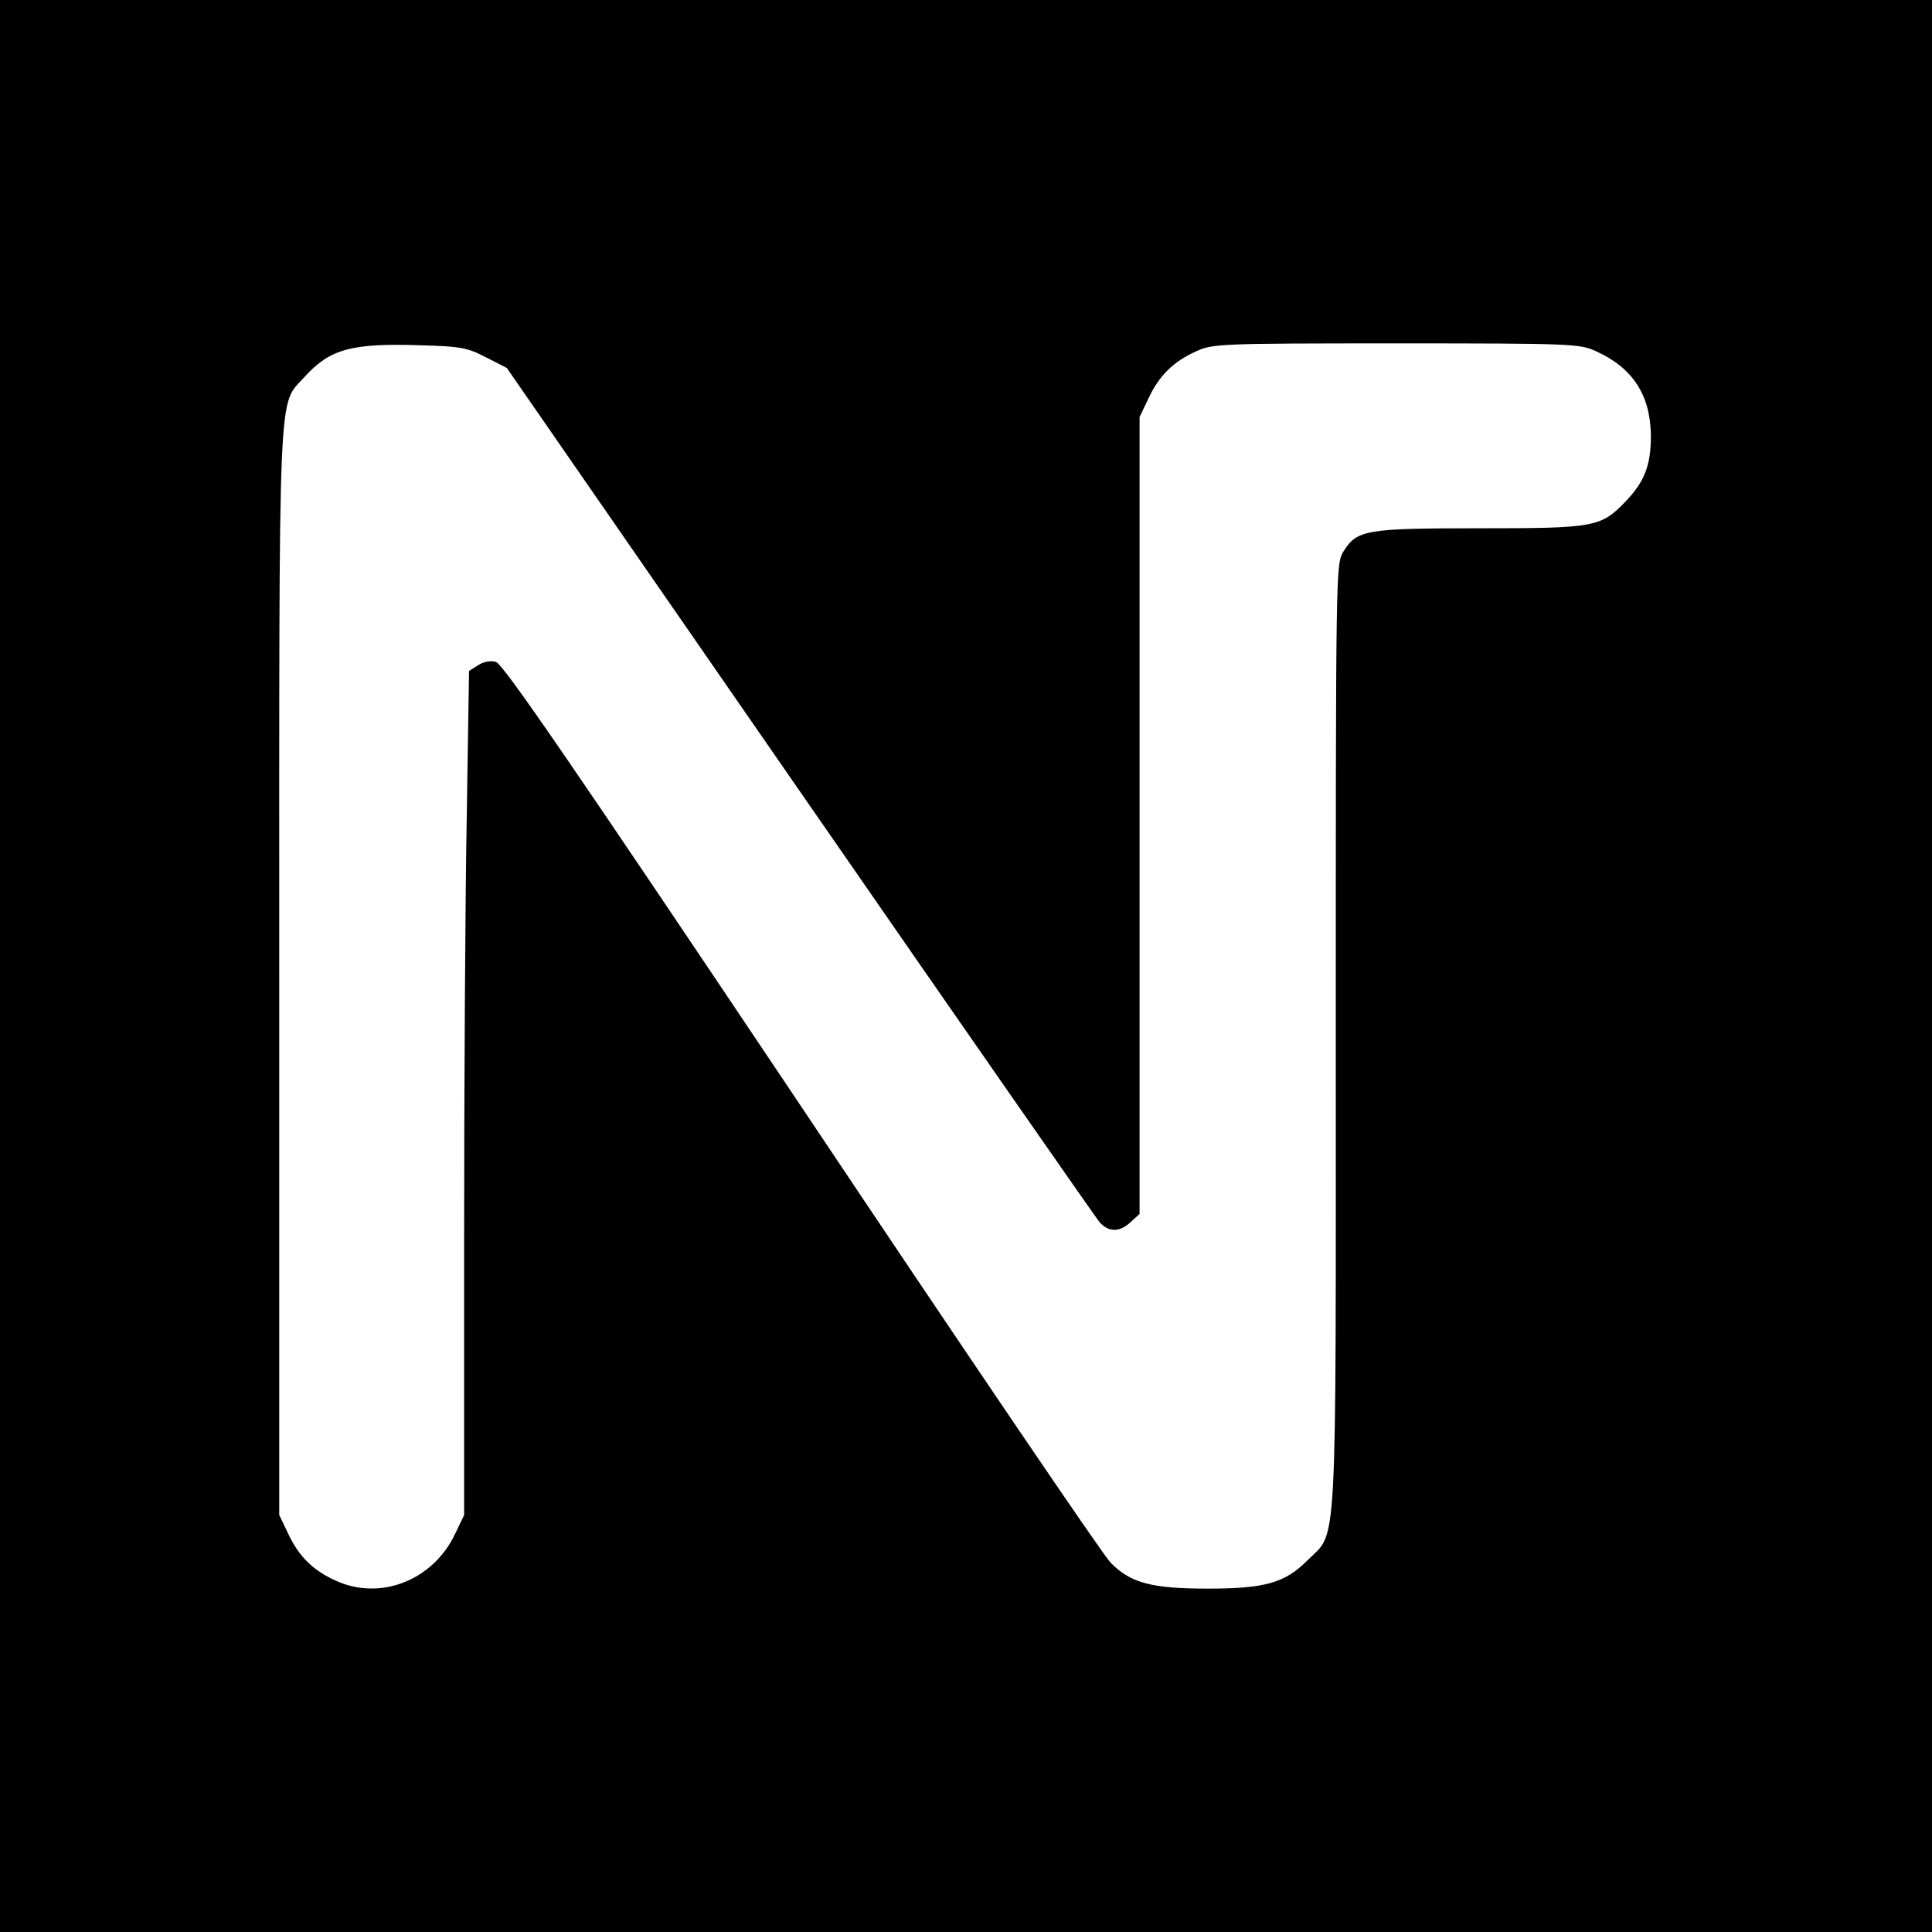
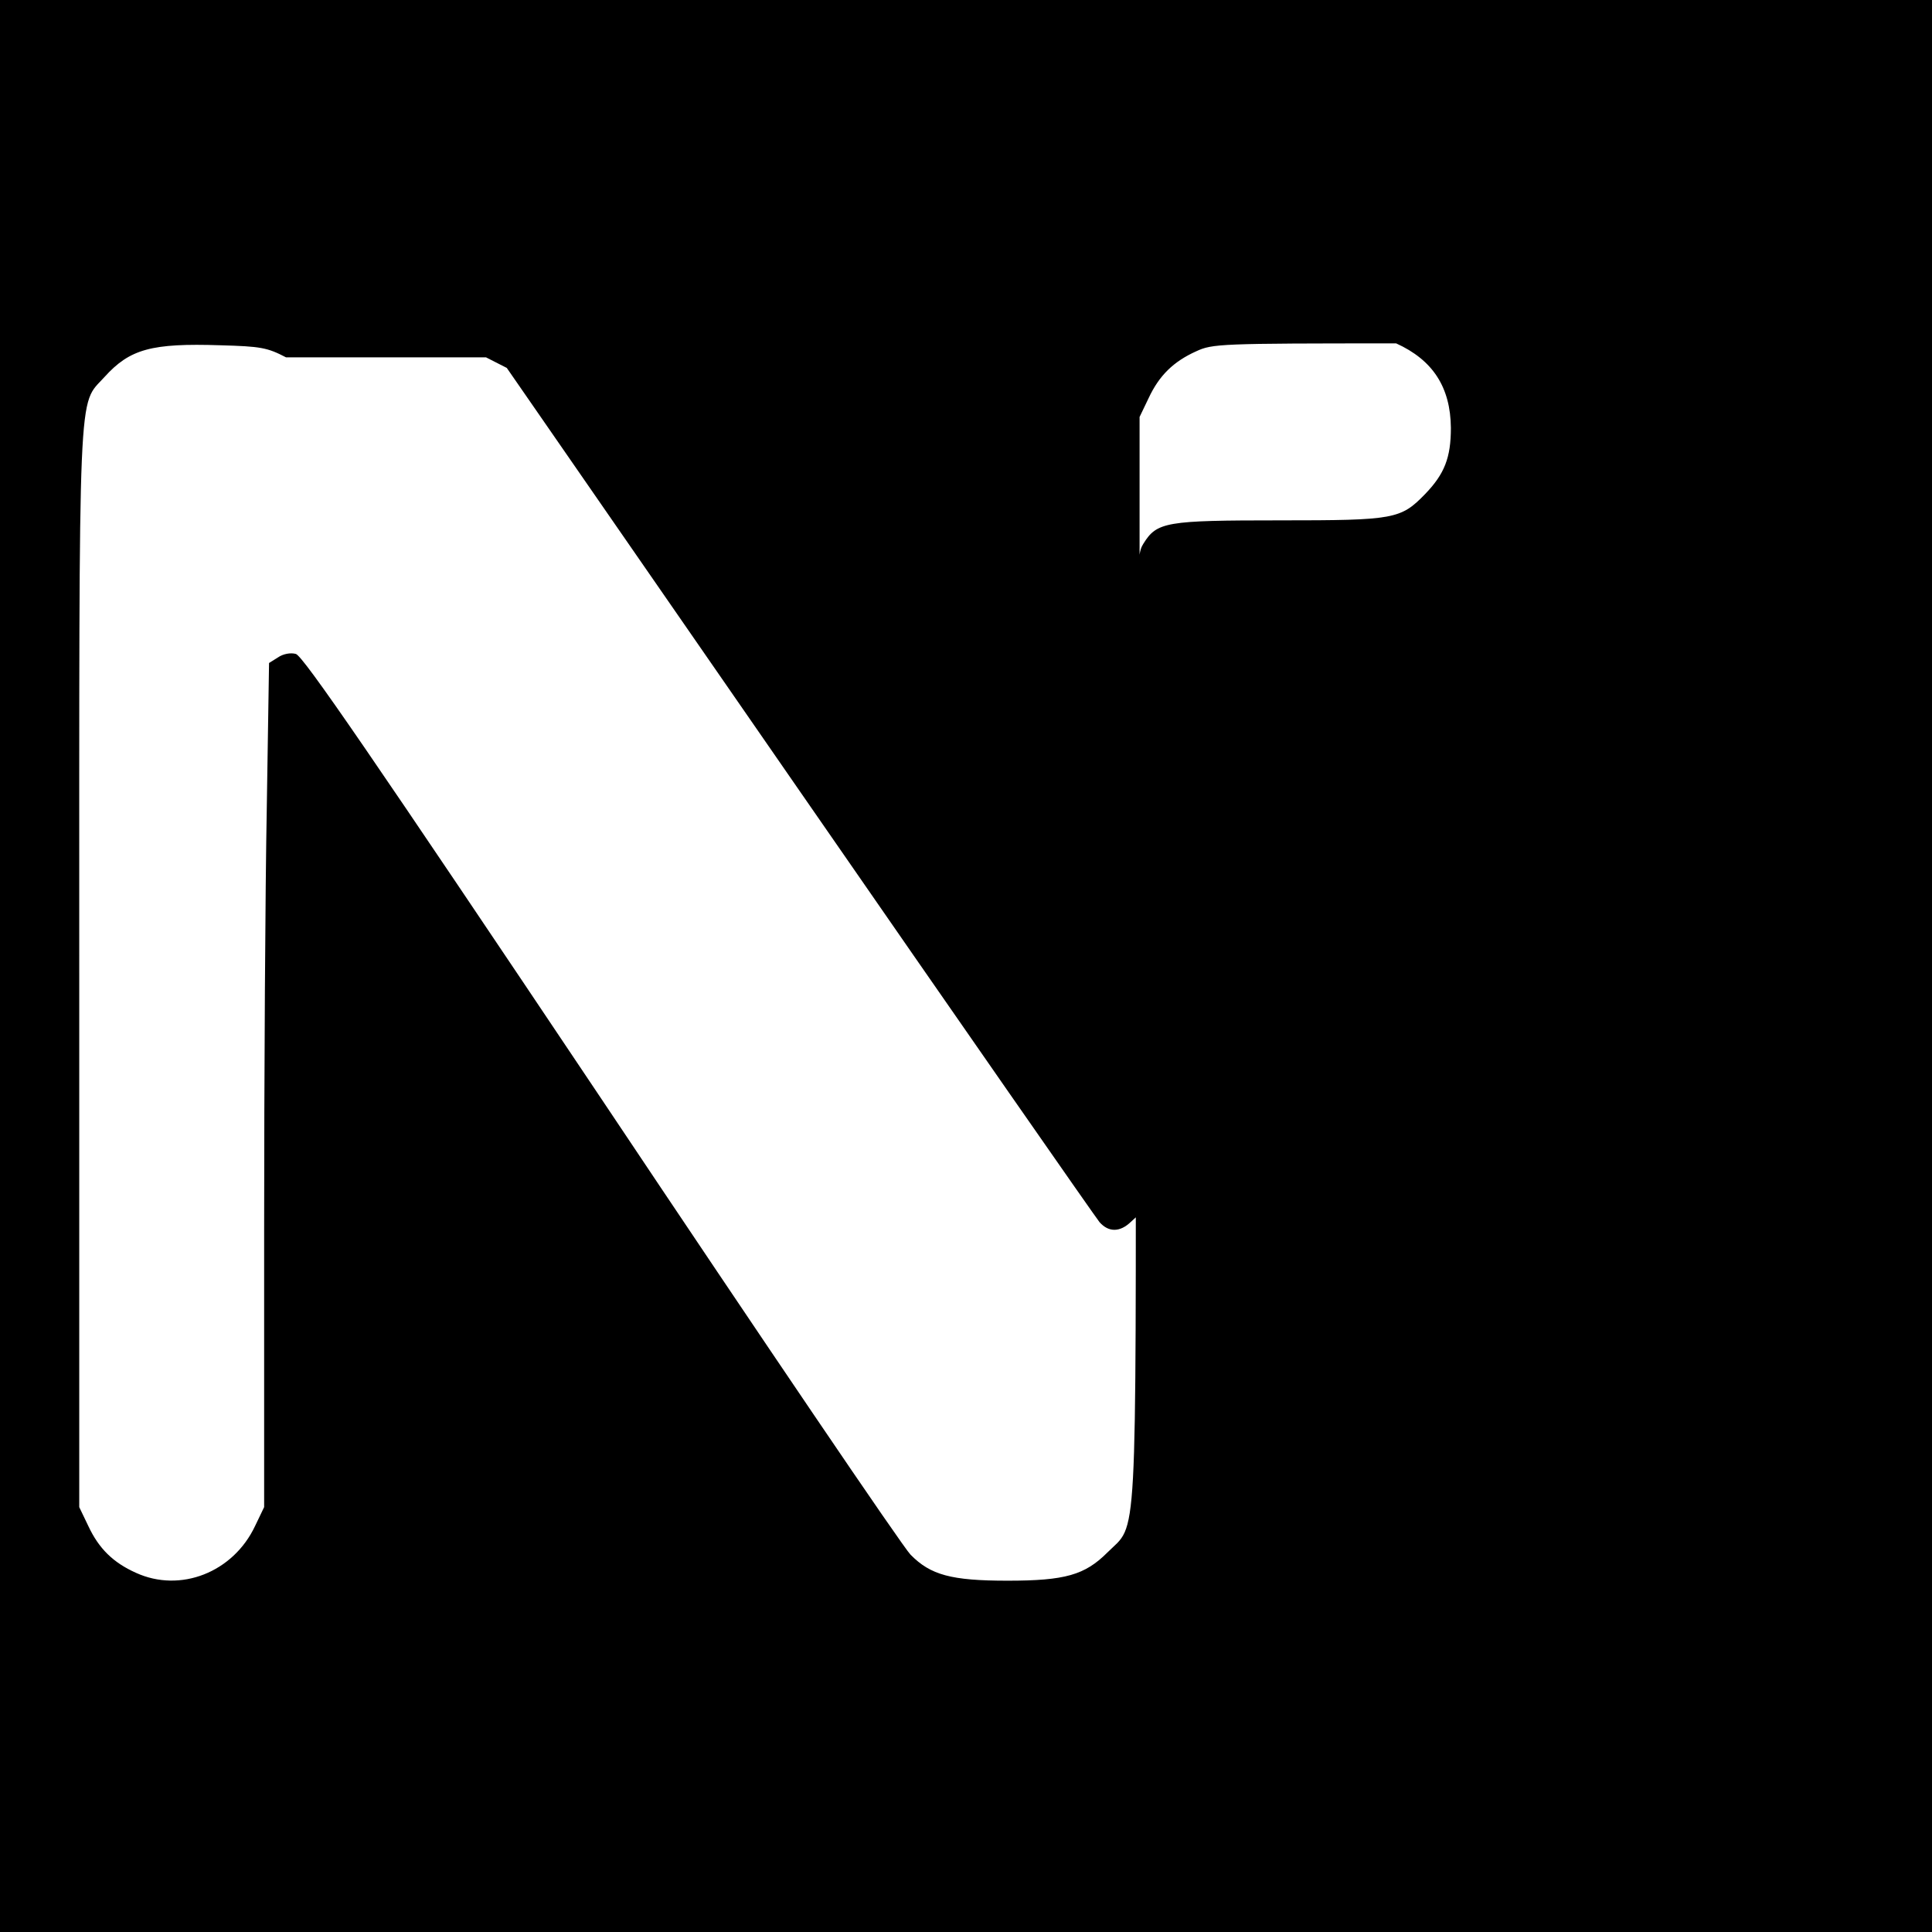
<svg xmlns="http://www.w3.org/2000/svg" version="1.0" width="682.667" height="682.667" viewBox="0 0 512 512">
-   <path d="M0 256v256h512V0H0v256zM128.8 94.7l5.5 2.8 77.6 112.1c42.7 61.7 78.5 113.1 79.5 114.3 2.4 2.7 5.4 2.7 8.3-.1l2.3-2.1V110.5l2.4-5c2.8-6 6.6-9.7 12.6-12.4 4.3-2 6.3-2.1 53-2.1s48.7.1 53 2.1c9.7 4.4 14.4 11.6 14.5 22.4 0 7.9-1.7 12.2-6.8 17.5-6.5 6.7-8.1 7-38.5 7-30.3 0-32.6.4-36.2 6.2-2 3.3-2 4.7-2 128.4 0 140.5.5 130.9-7.5 138.9-6 6-11.2 7.5-26.5 7.5-14.9 0-20.4-1.5-25.7-6.9-2-2-38.9-56.4-82-120.9-60.7-90.6-79-117.3-80.9-117.8-1.4-.4-3.4 0-4.7.9l-2.4 1.5-.6 38.4c-.4 21-.7 71.4-.7 111.8v73.5l-2.4 5c-5.8 12.3-19.8 17.8-31.6 12.4-6-2.7-9.8-6.4-12.6-12.4l-2.4-5V257.9c0-159.7-.4-150.1 6.7-158 6.7-7.4 12.4-9 30.7-8.4 10.7.3 12.4.6 17.4 3.2z" />
+   <path d="M0 256v256h512V0H0v256zM128.8 94.7l5.5 2.8 77.6 112.1c42.7 61.7 78.5 113.1 79.5 114.3 2.4 2.7 5.4 2.7 8.3-.1l2.3-2.1V110.5l2.4-5c2.8-6 6.6-9.7 12.6-12.4 4.3-2 6.3-2.1 53-2.1c9.7 4.4 14.4 11.6 14.5 22.4 0 7.9-1.7 12.2-6.8 17.5-6.5 6.7-8.1 7-38.5 7-30.3 0-32.6.4-36.2 6.2-2 3.3-2 4.7-2 128.4 0 140.5.5 130.9-7.5 138.9-6 6-11.2 7.5-26.5 7.5-14.9 0-20.4-1.5-25.7-6.9-2-2-38.9-56.4-82-120.9-60.7-90.6-79-117.3-80.9-117.8-1.4-.4-3.4 0-4.7.9l-2.4 1.5-.6 38.4c-.4 21-.7 71.4-.7 111.8v73.5l-2.4 5c-5.8 12.3-19.8 17.8-31.6 12.4-6-2.7-9.8-6.4-12.6-12.4l-2.4-5V257.9c0-159.7-.4-150.1 6.7-158 6.7-7.4 12.4-9 30.7-8.4 10.7.3 12.4.6 17.4 3.2z" />
</svg>